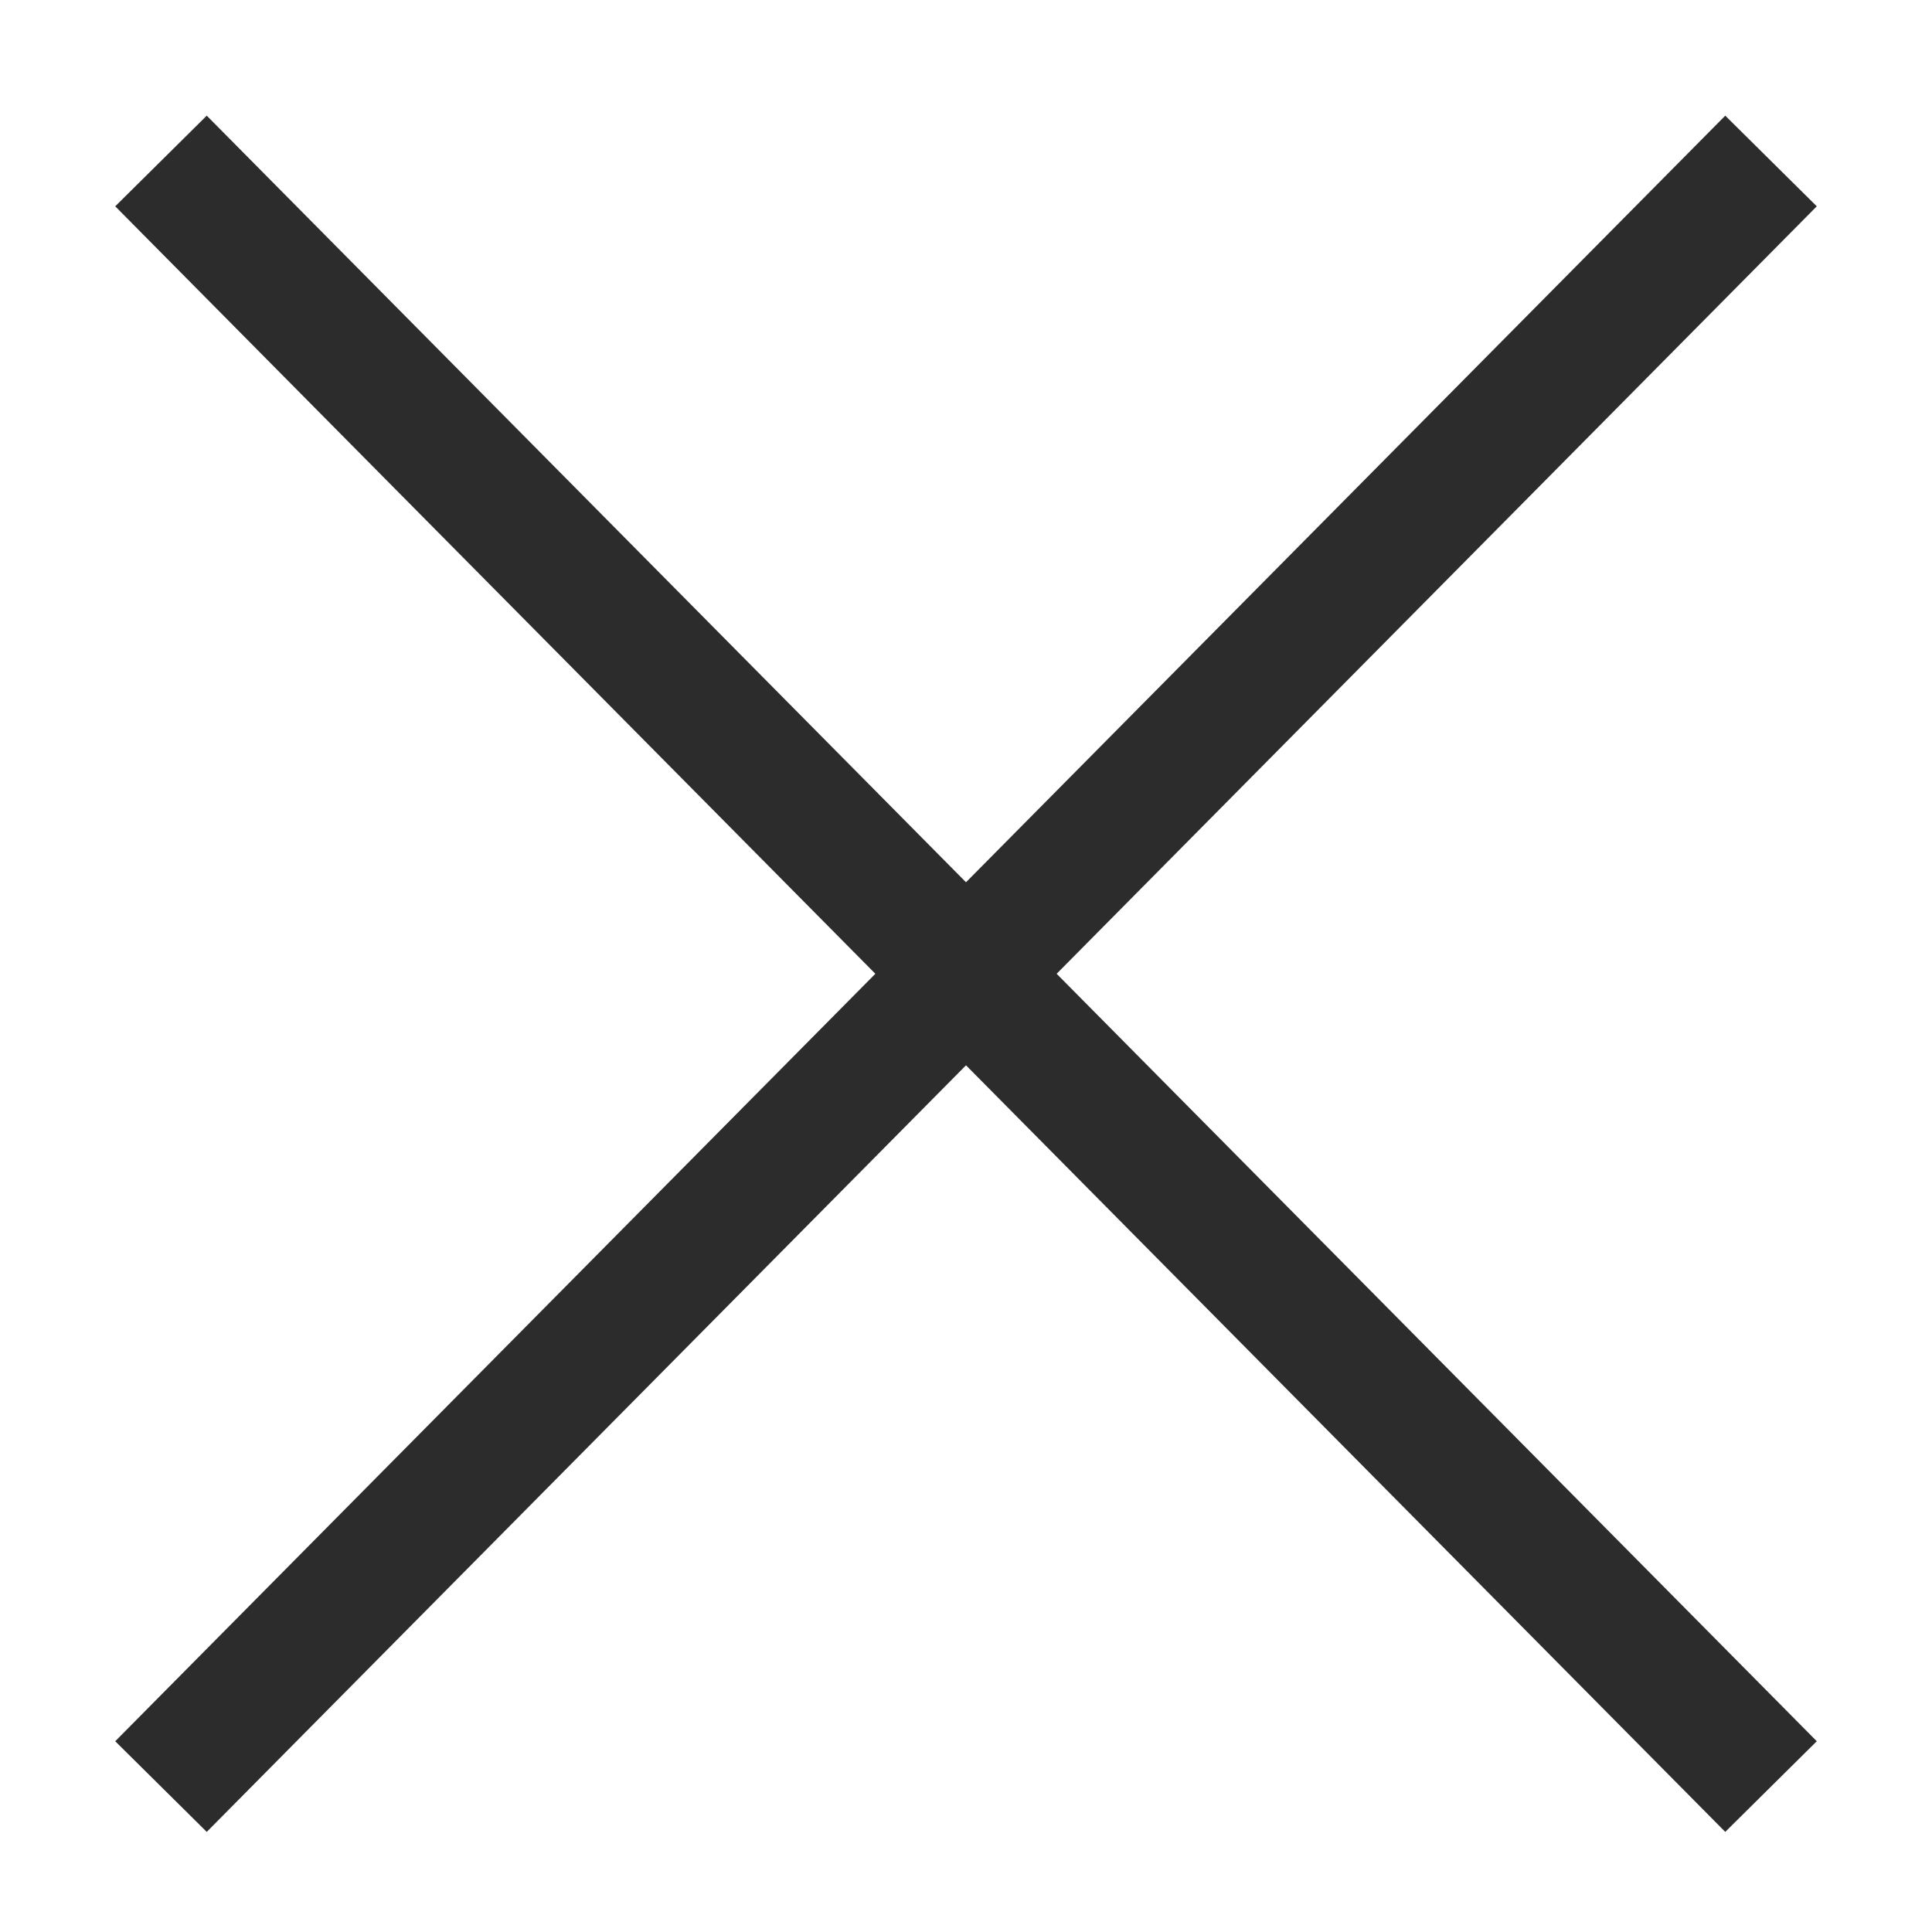
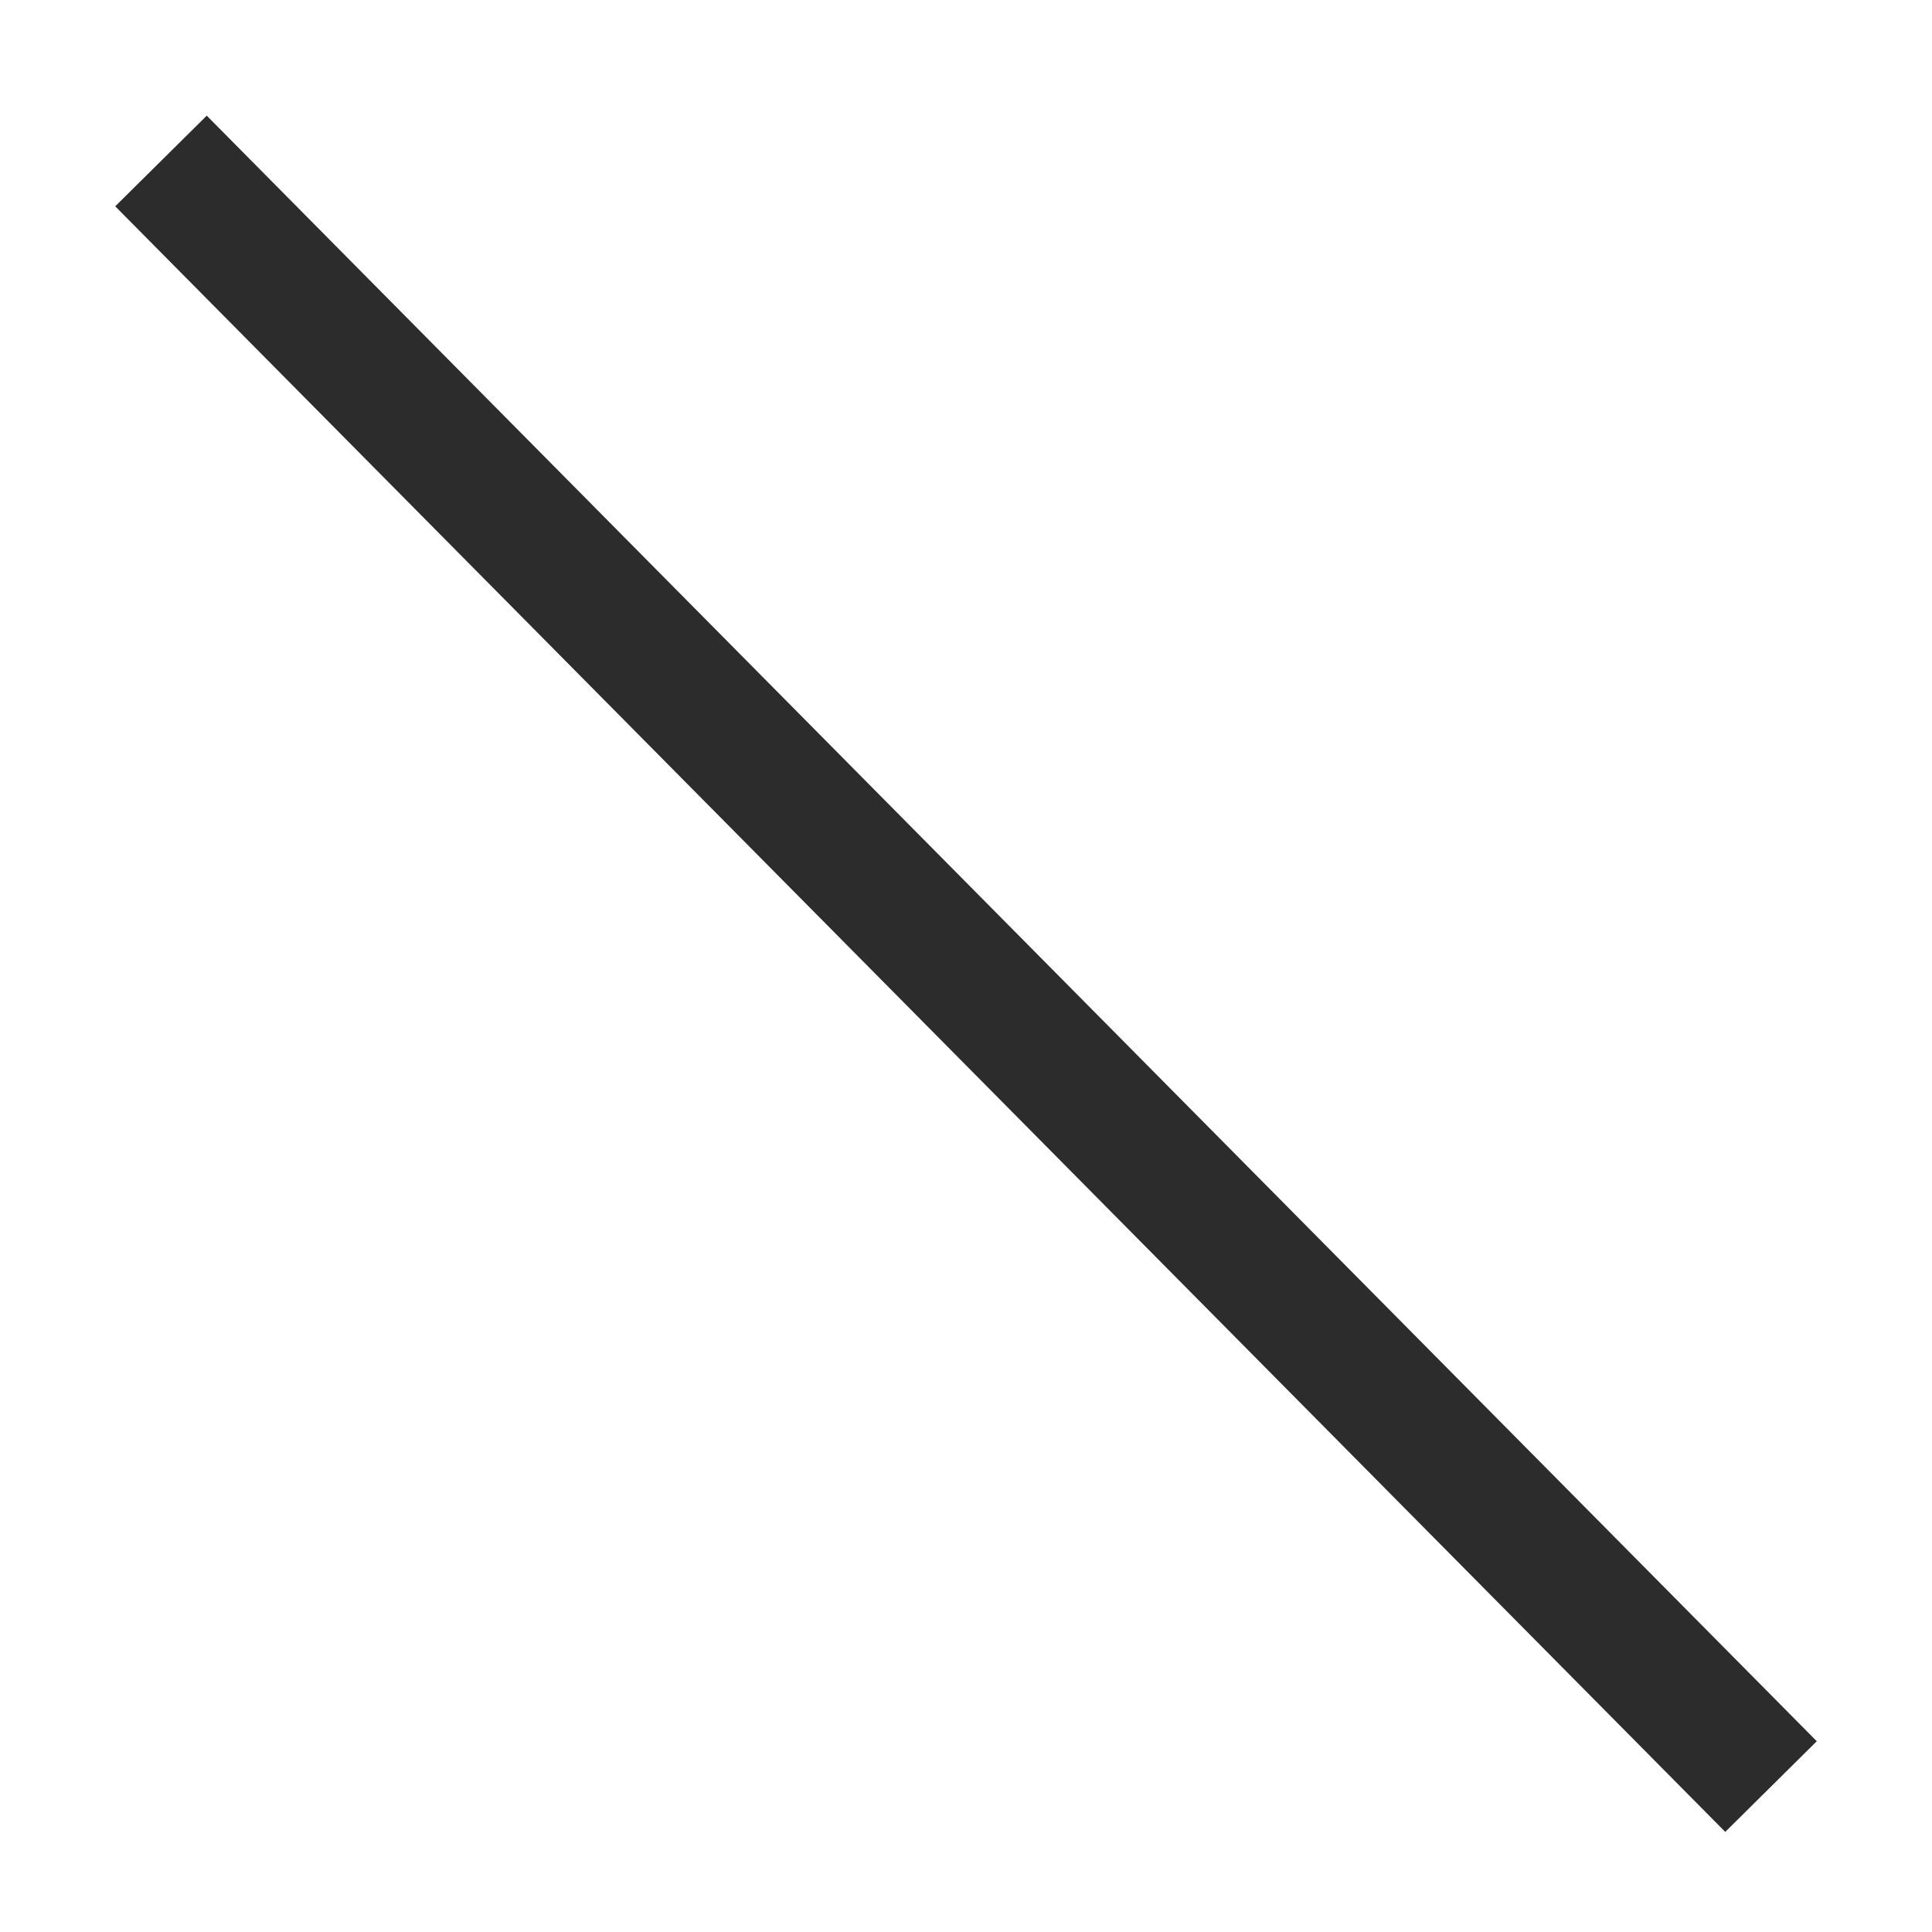
<svg xmlns="http://www.w3.org/2000/svg" width="40" height="40" viewBox="0 0 40 40" fill="none">
  <path d="M3.333 3.333L36.667 36.989" stroke="#2C2C2C" stroke-width="2.667" stroke-miterlimit="10" />
-   <path d="M3.333 36.989L36.667 3.333" stroke="#2C2C2C" stroke-width="2.667" stroke-miterlimit="10" />
</svg>